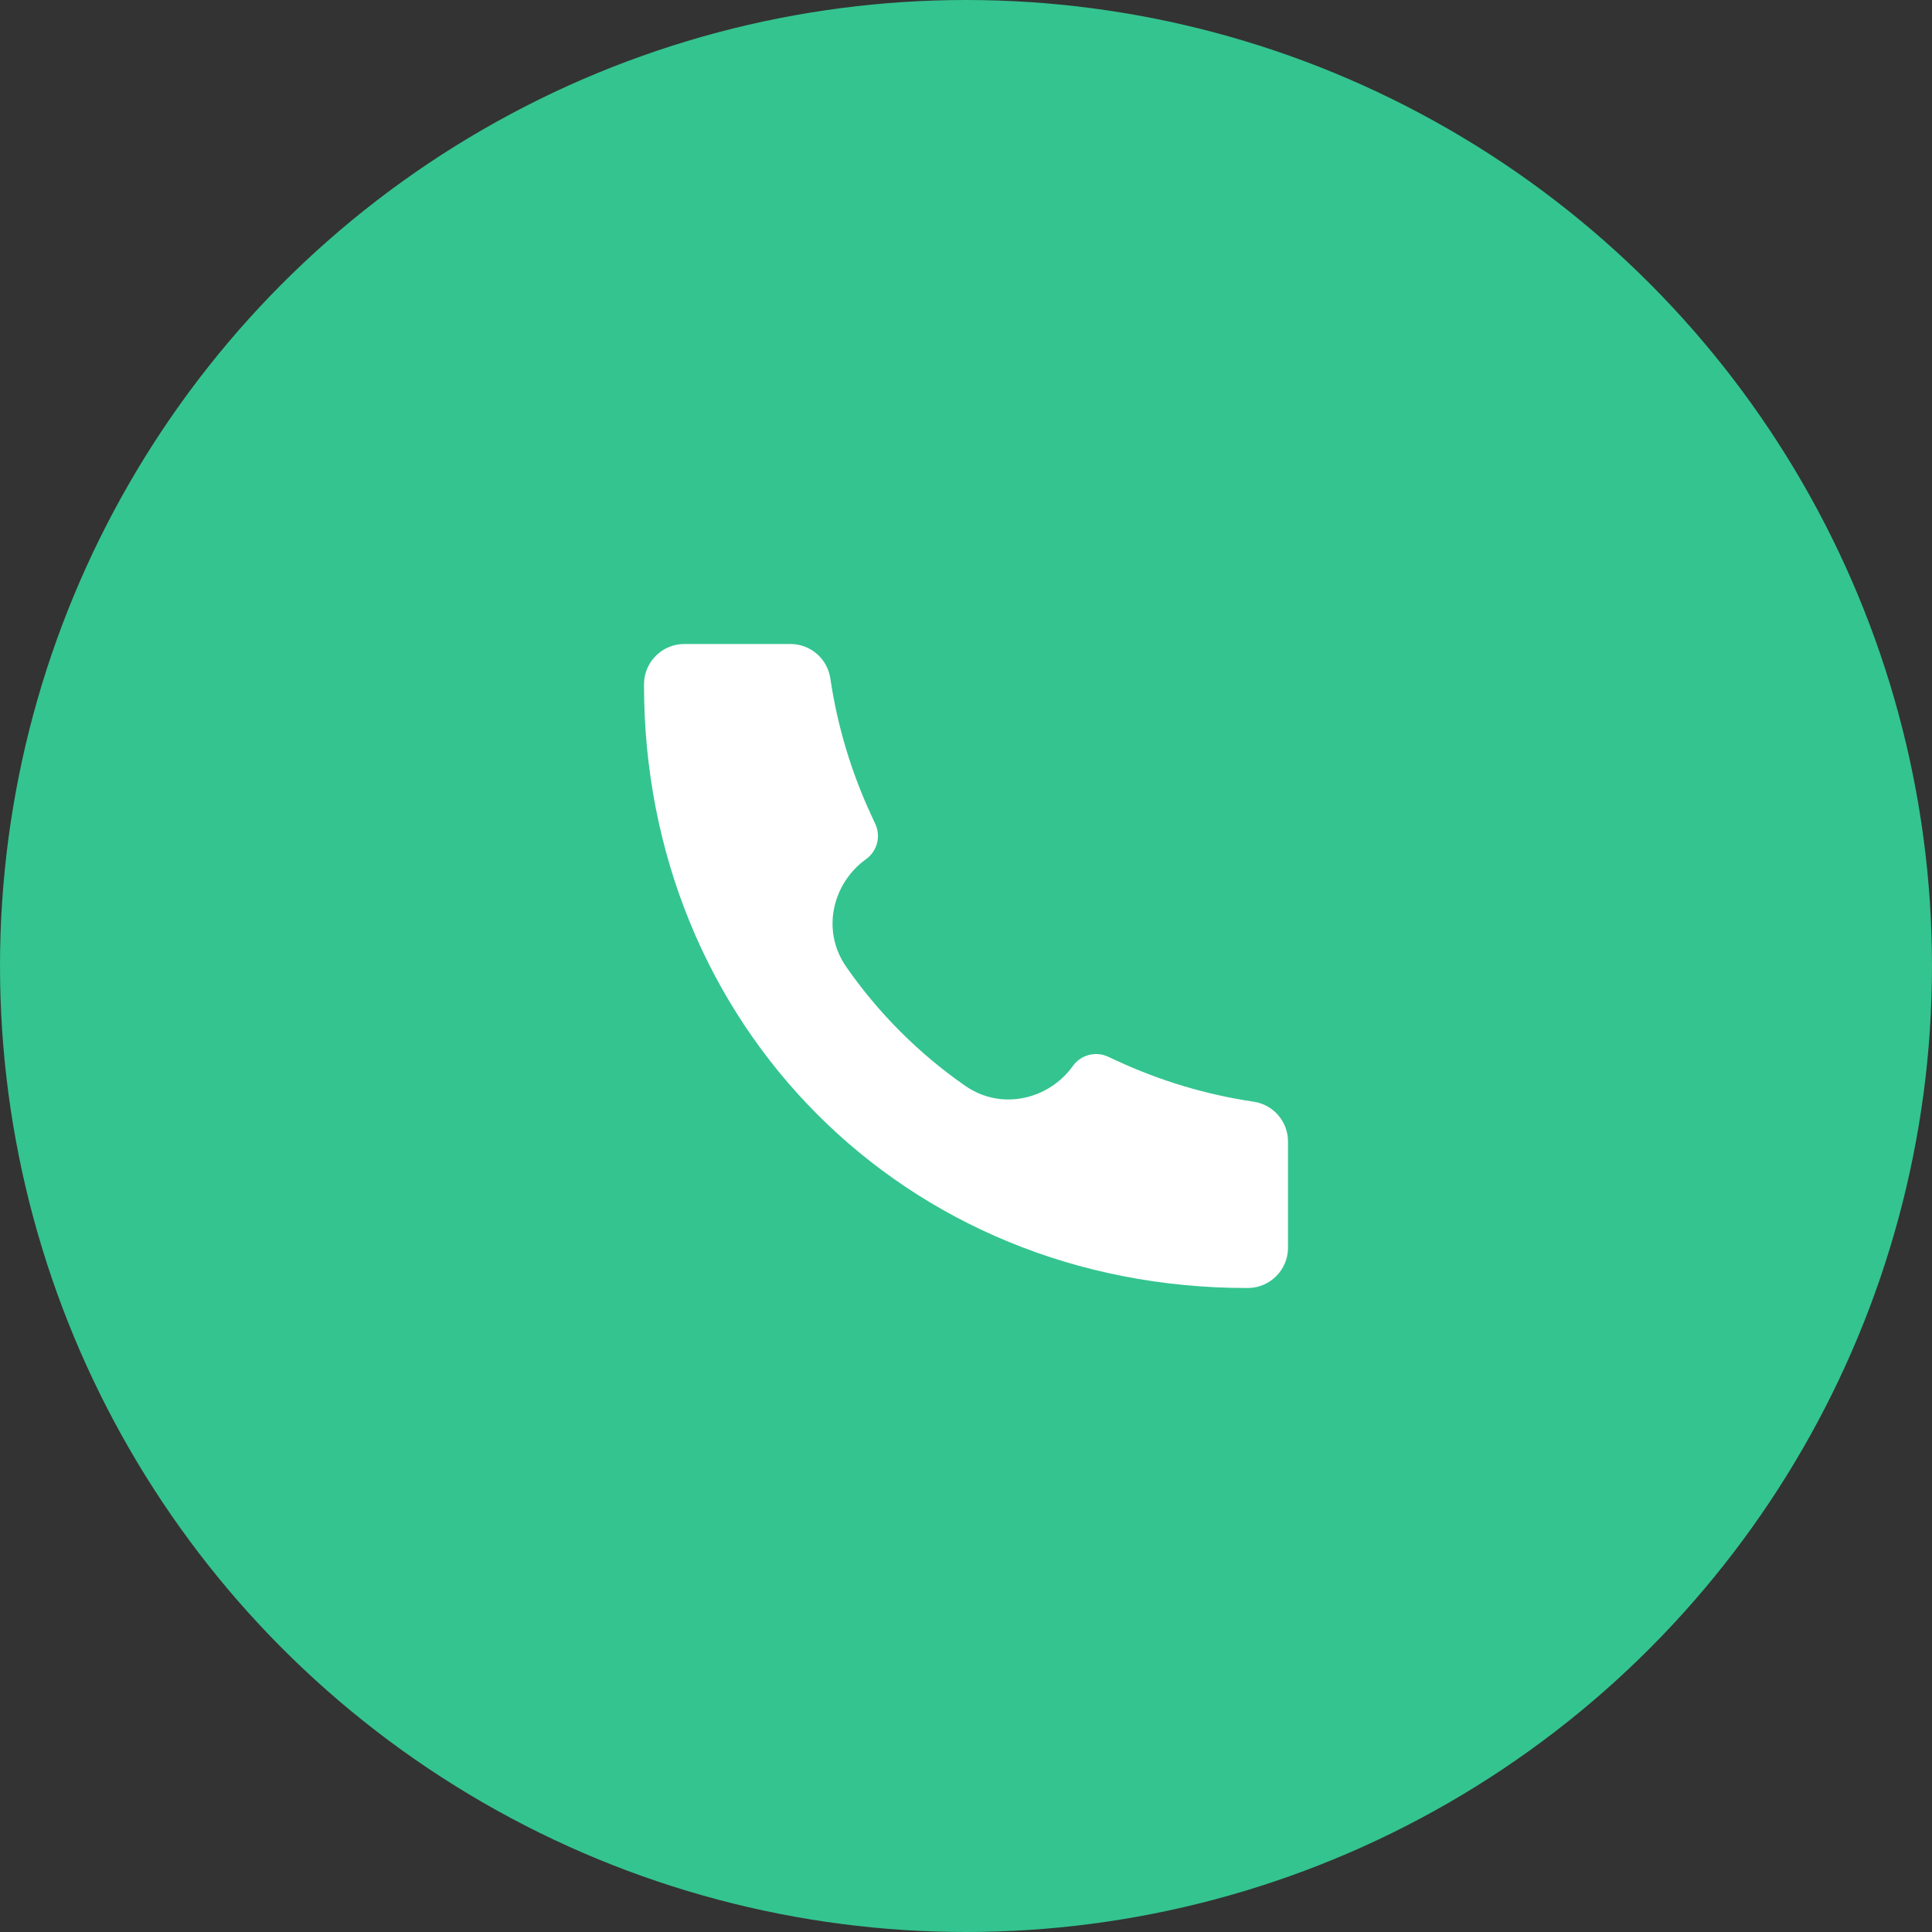
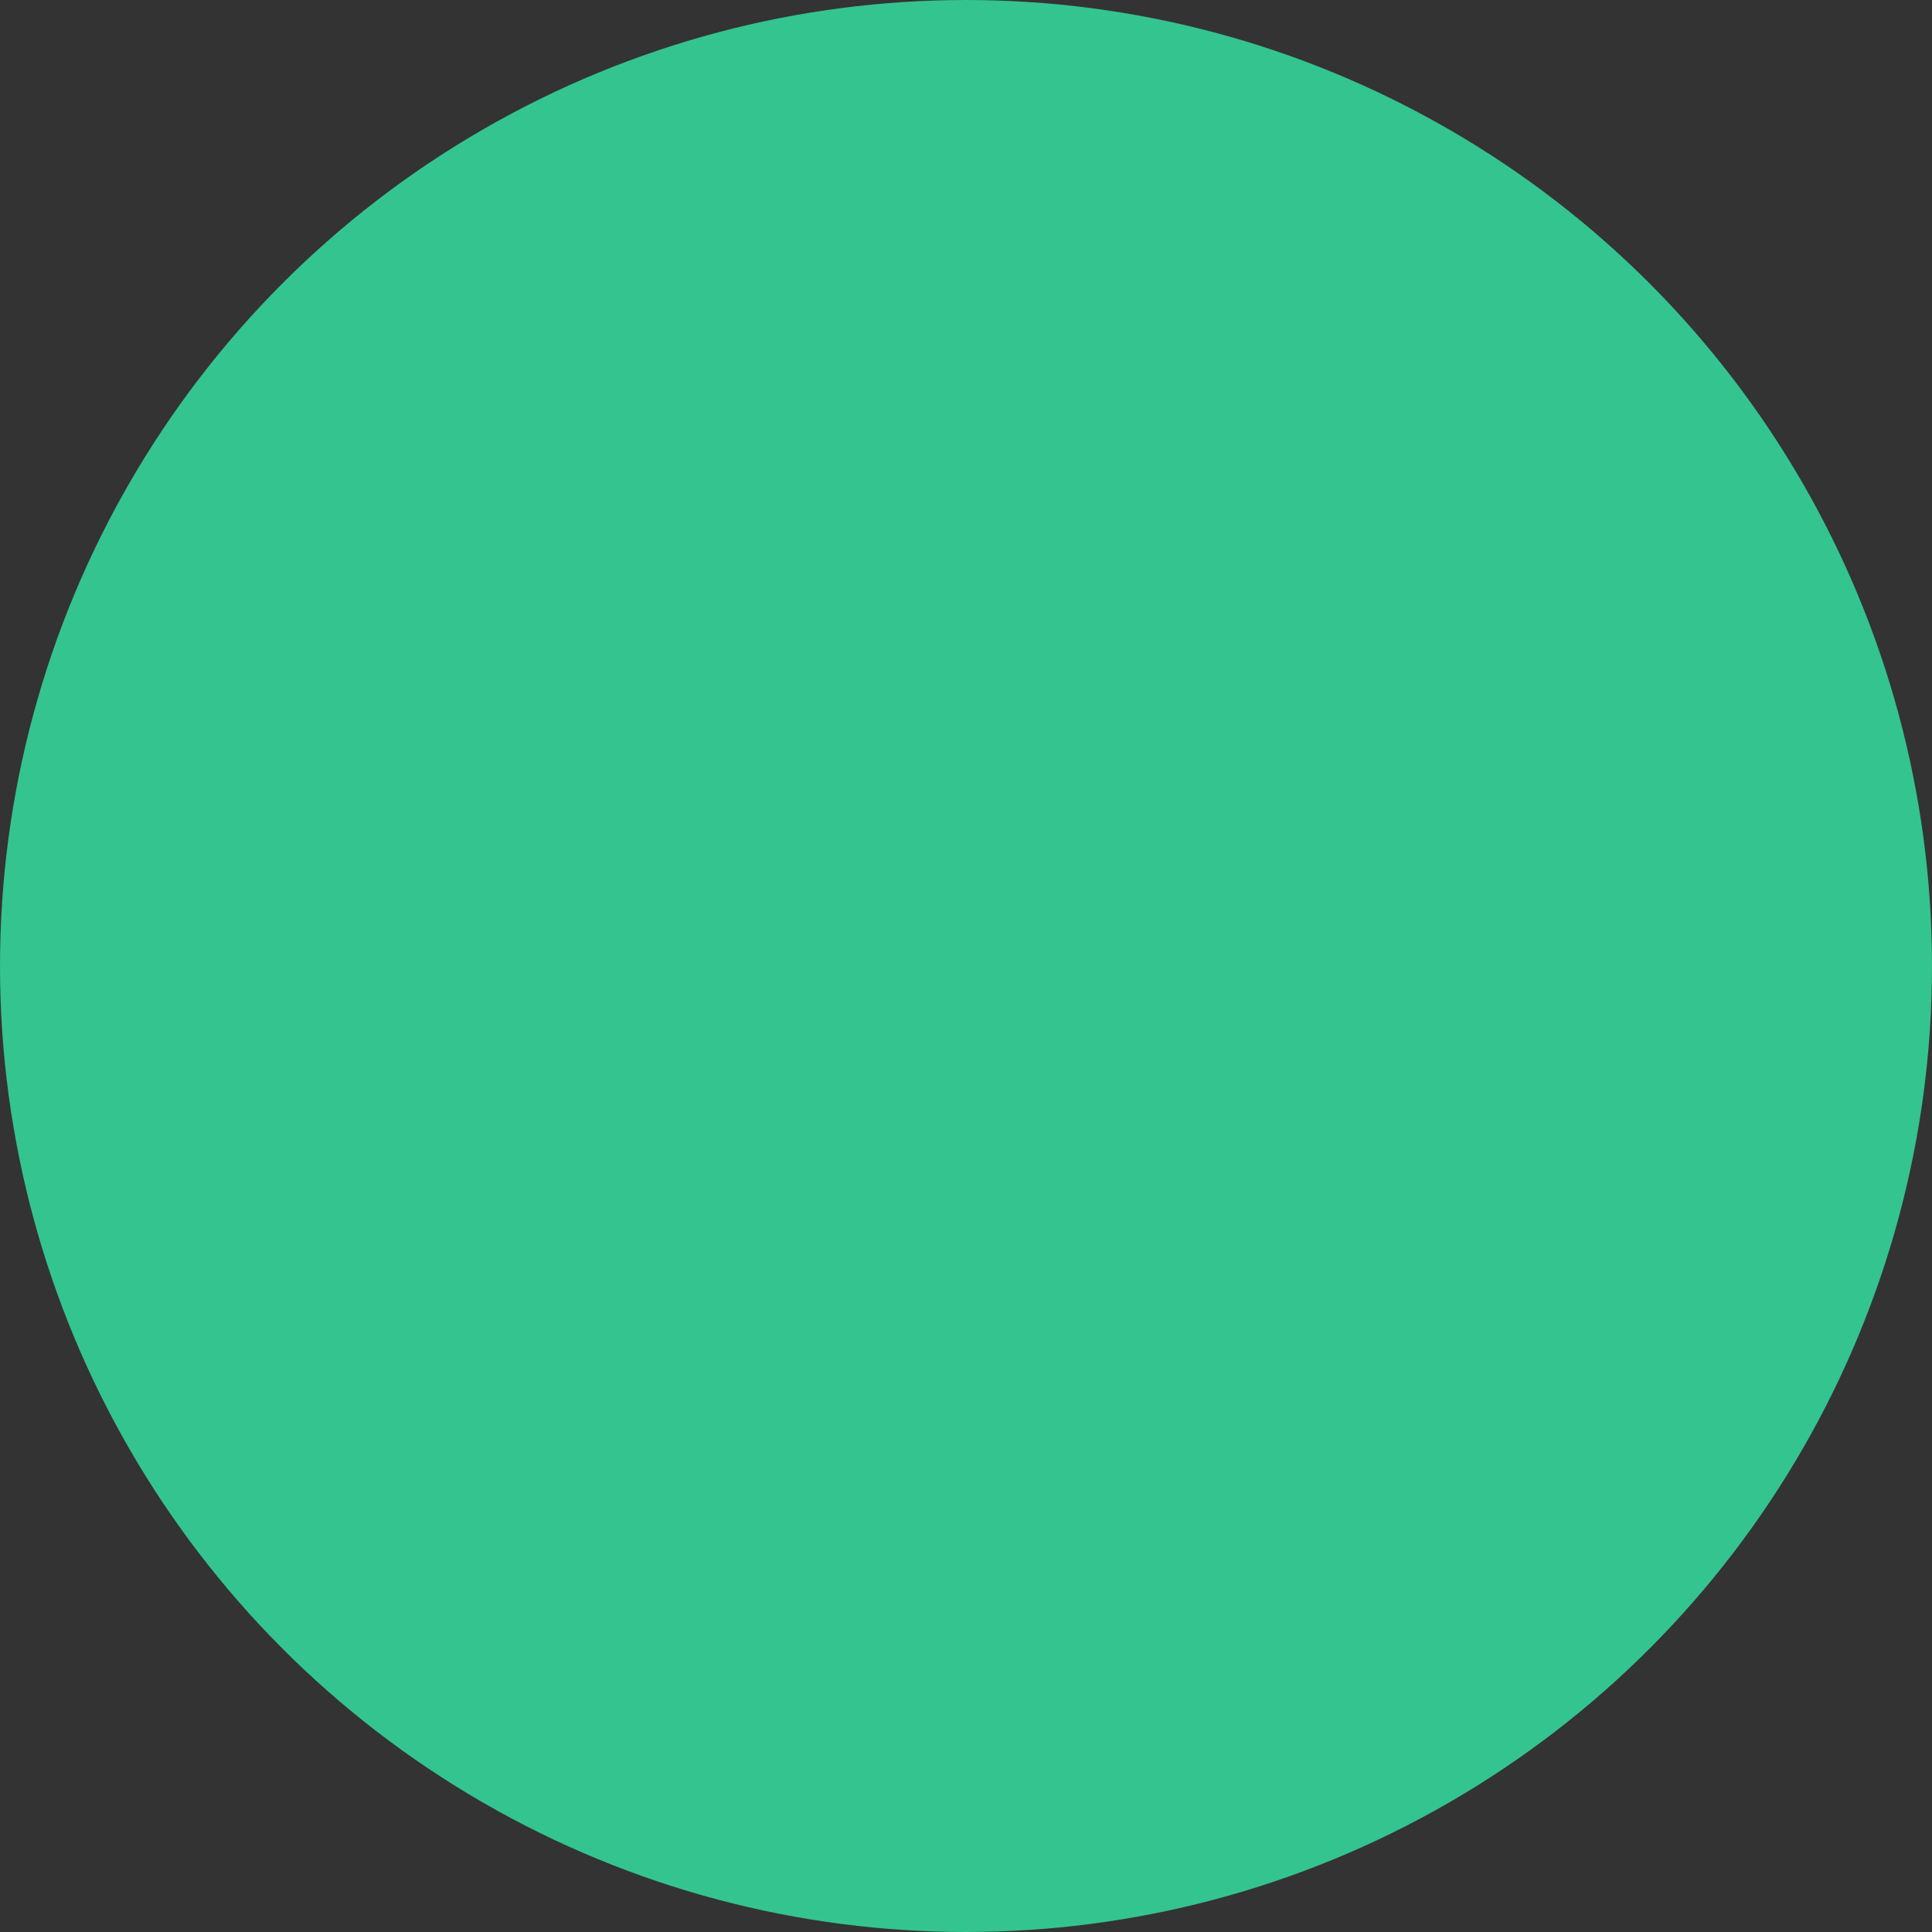
<svg xmlns="http://www.w3.org/2000/svg" width="48" height="48" viewBox="0 0 48 48" fill="none">
  <rect x="0" y="0" width="48" height="48" fill="#333333" stroke="none" />
  <circle opacity="0.85" cx="24" cy="24" r="24" fill="#34DDA0" />
-   <path d="M30.997 32C22.466 32.012 15.991 25.459 16 17.003C16 16.45 16.448 16 17 16H19.639C20.135 16 20.556 16.364 20.629 16.854C20.803 18.029 21.145 19.173 21.645 20.251L21.747 20.473C21.89 20.781 21.793 21.147 21.517 21.345C20.699 21.929 20.387 23.104 21.024 24.02C21.823 25.171 22.83 26.178 23.98 26.977C24.897 27.613 26.072 27.301 26.655 26.484C26.853 26.207 27.22 26.11 27.528 26.253L27.749 26.355C28.827 26.855 29.971 27.197 31.146 27.371C31.636 27.444 32 27.865 32 28.36V31C32 31.552 31.551 32 30.999 32L30.997 32Z" fill="white" />
</svg>